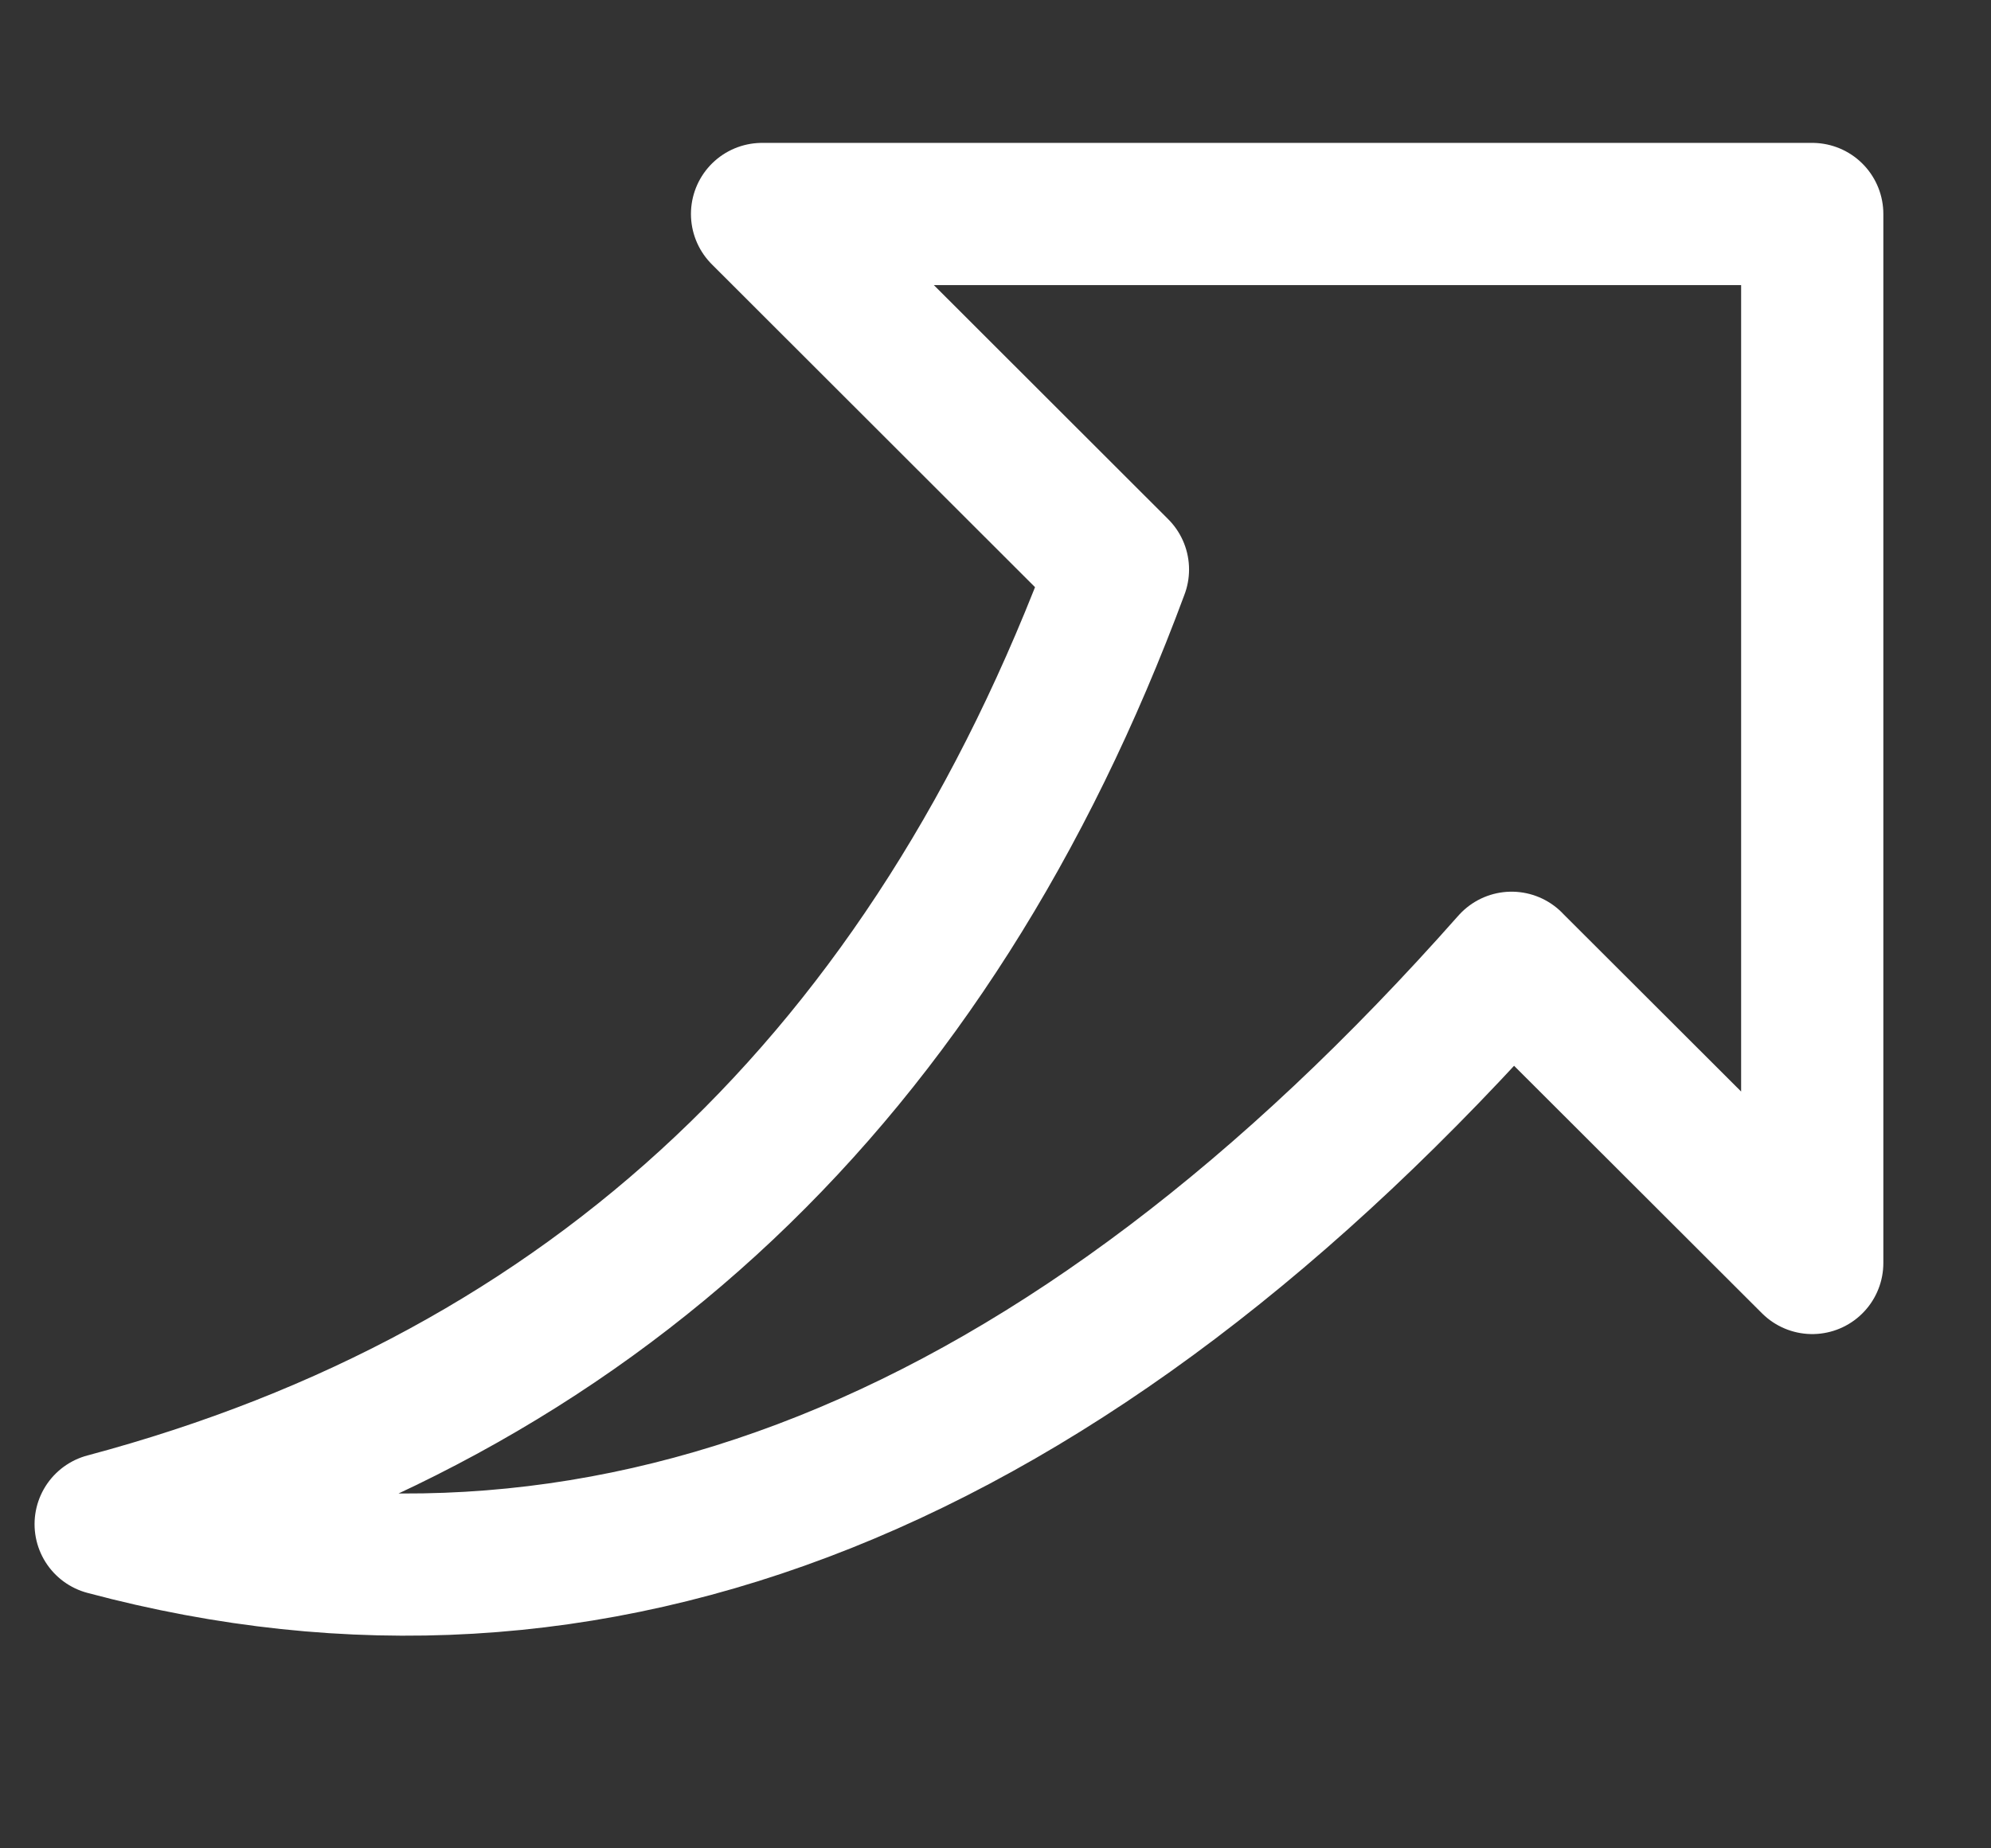
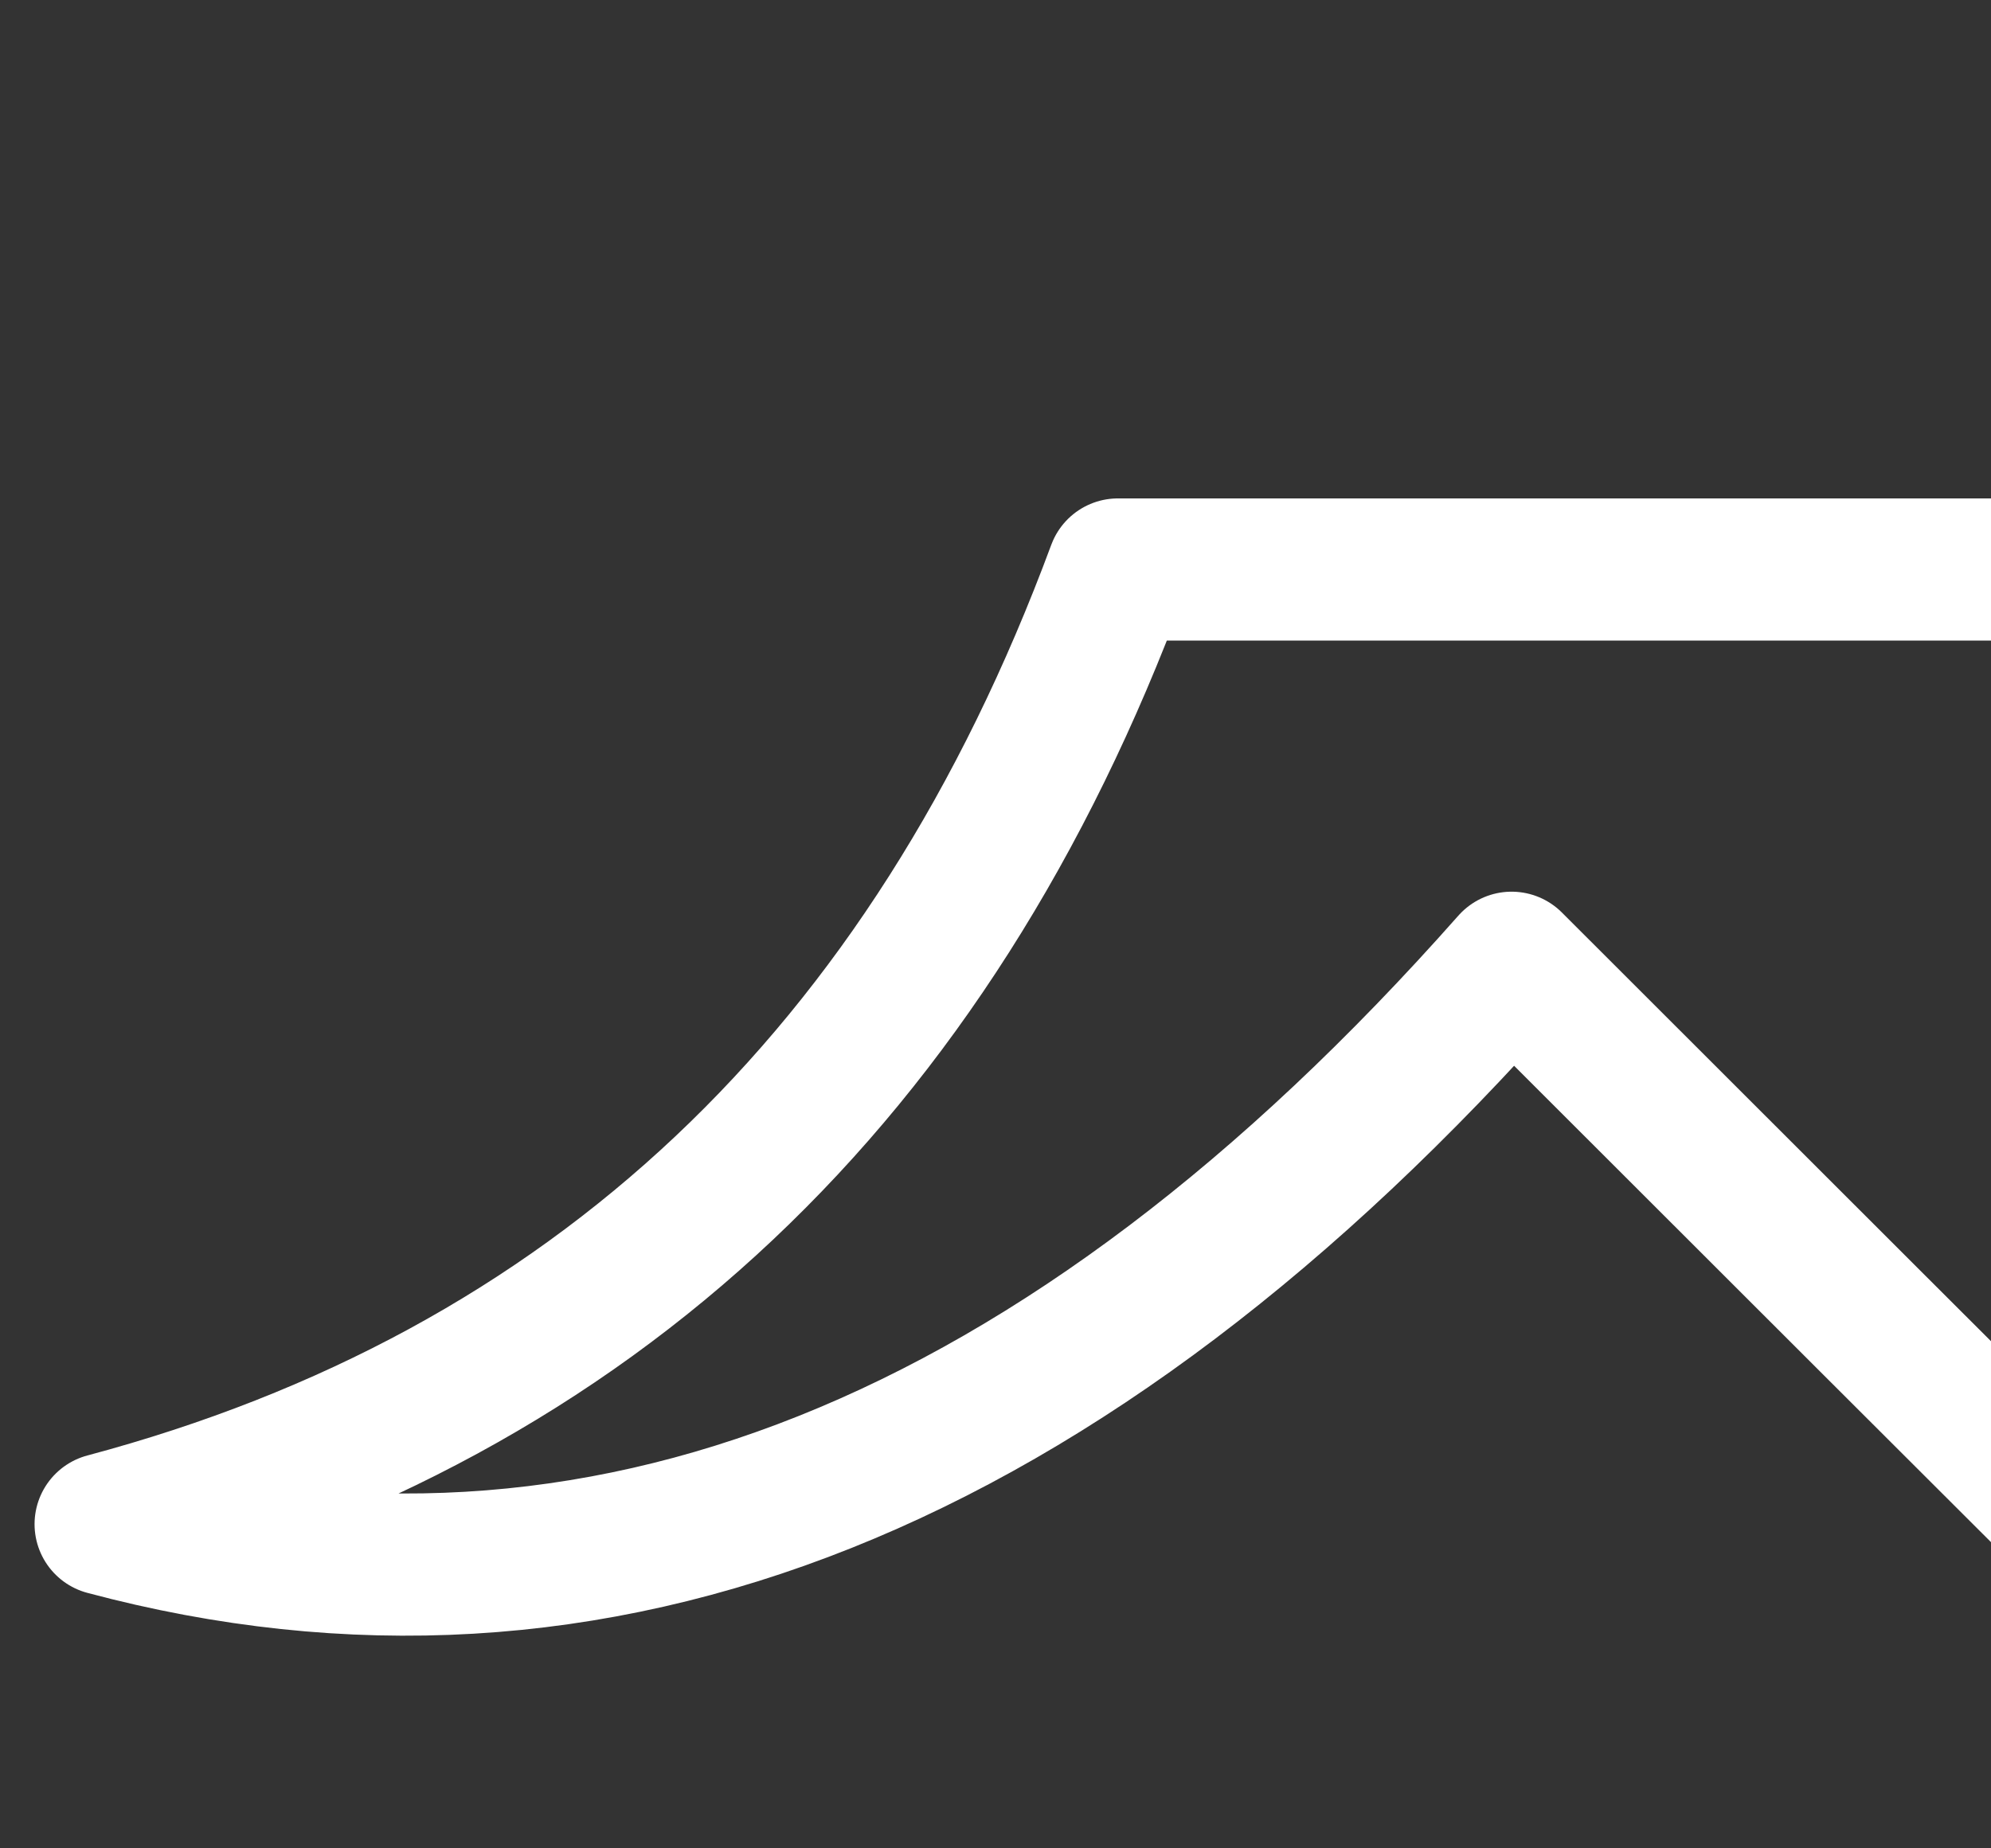
<svg xmlns="http://www.w3.org/2000/svg" width="28" height="26" fill="none">
  <rect width="100%" height="100%" fill="#333333" stroke="none" />
-   <path d="M21.258 13.543C14.973 20.65 8.382 23.282 1.486 21.44c6.852-1.828 11.597-6.304 14.236-13.429L10.717 3.01h14.769v14.756l-4.228-4.222z" stroke="#fff" stroke-width="2" stroke-linecap="round" stroke-linejoin="round" />
+   <path d="M21.258 13.543C14.973 20.65 8.382 23.282 1.486 21.44c6.852-1.828 11.597-6.304 14.236-13.429h14.769v14.756l-4.228-4.222z" stroke="#fff" stroke-width="2" stroke-linecap="round" stroke-linejoin="round" />
</svg>